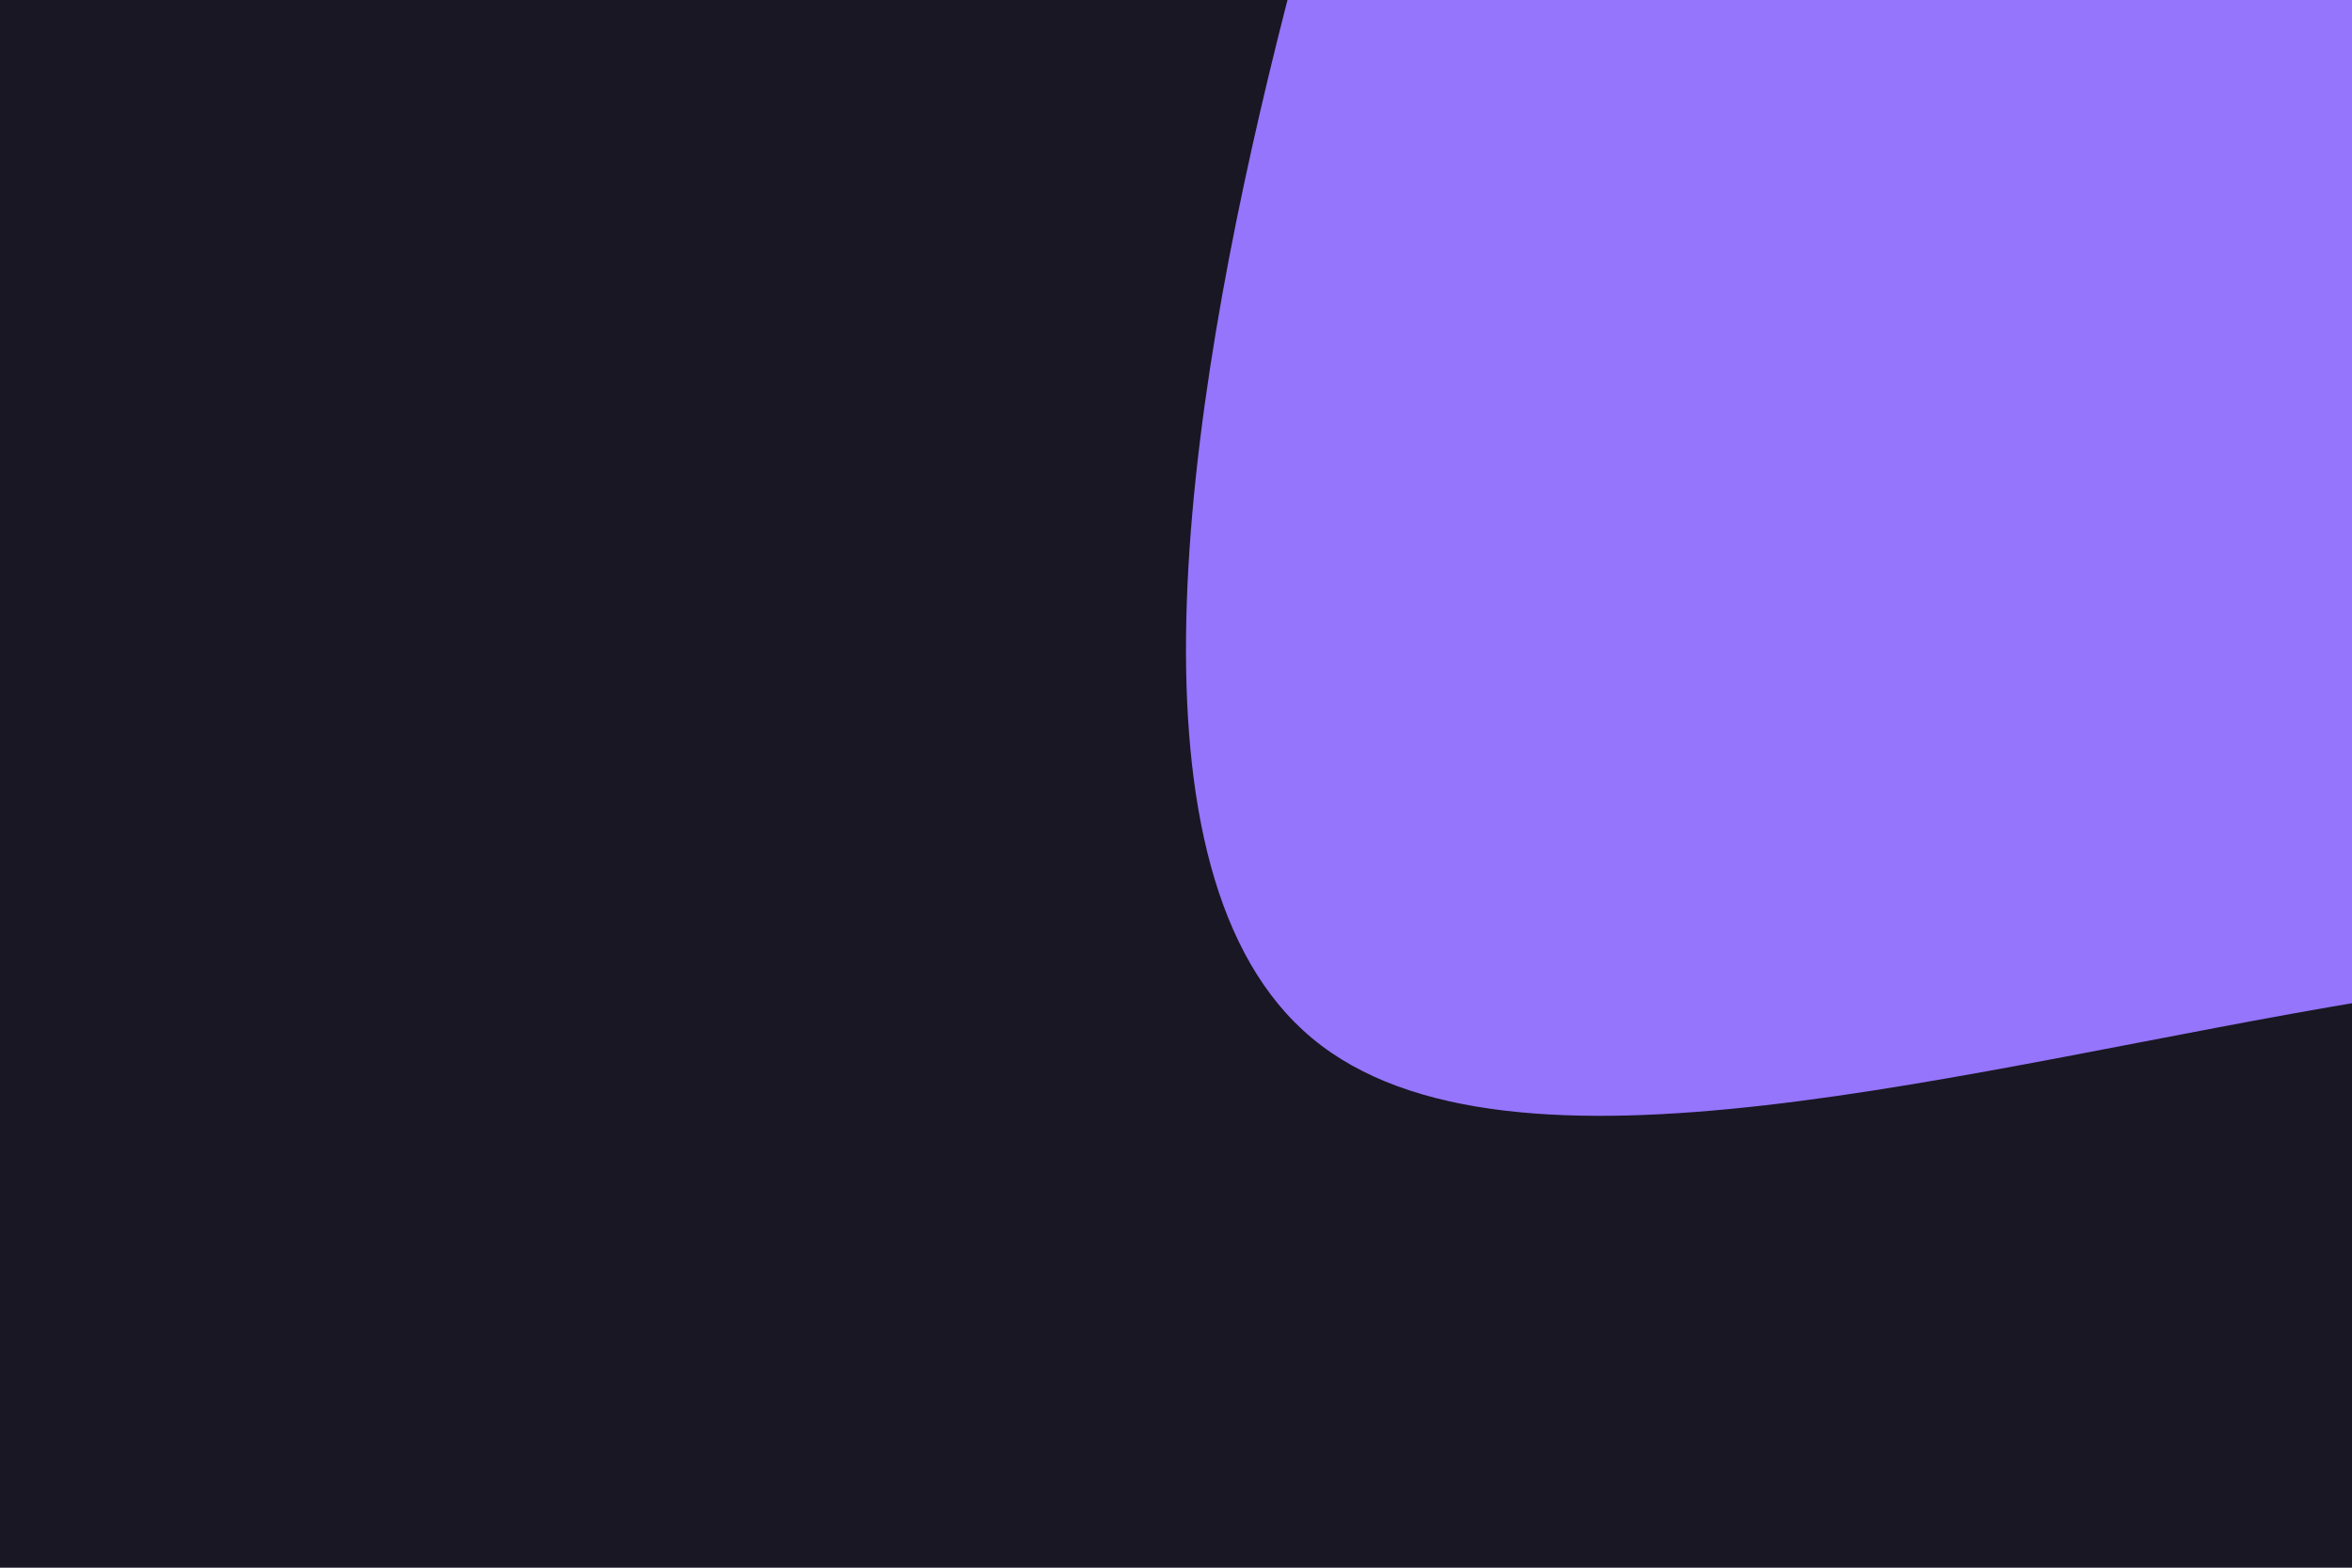
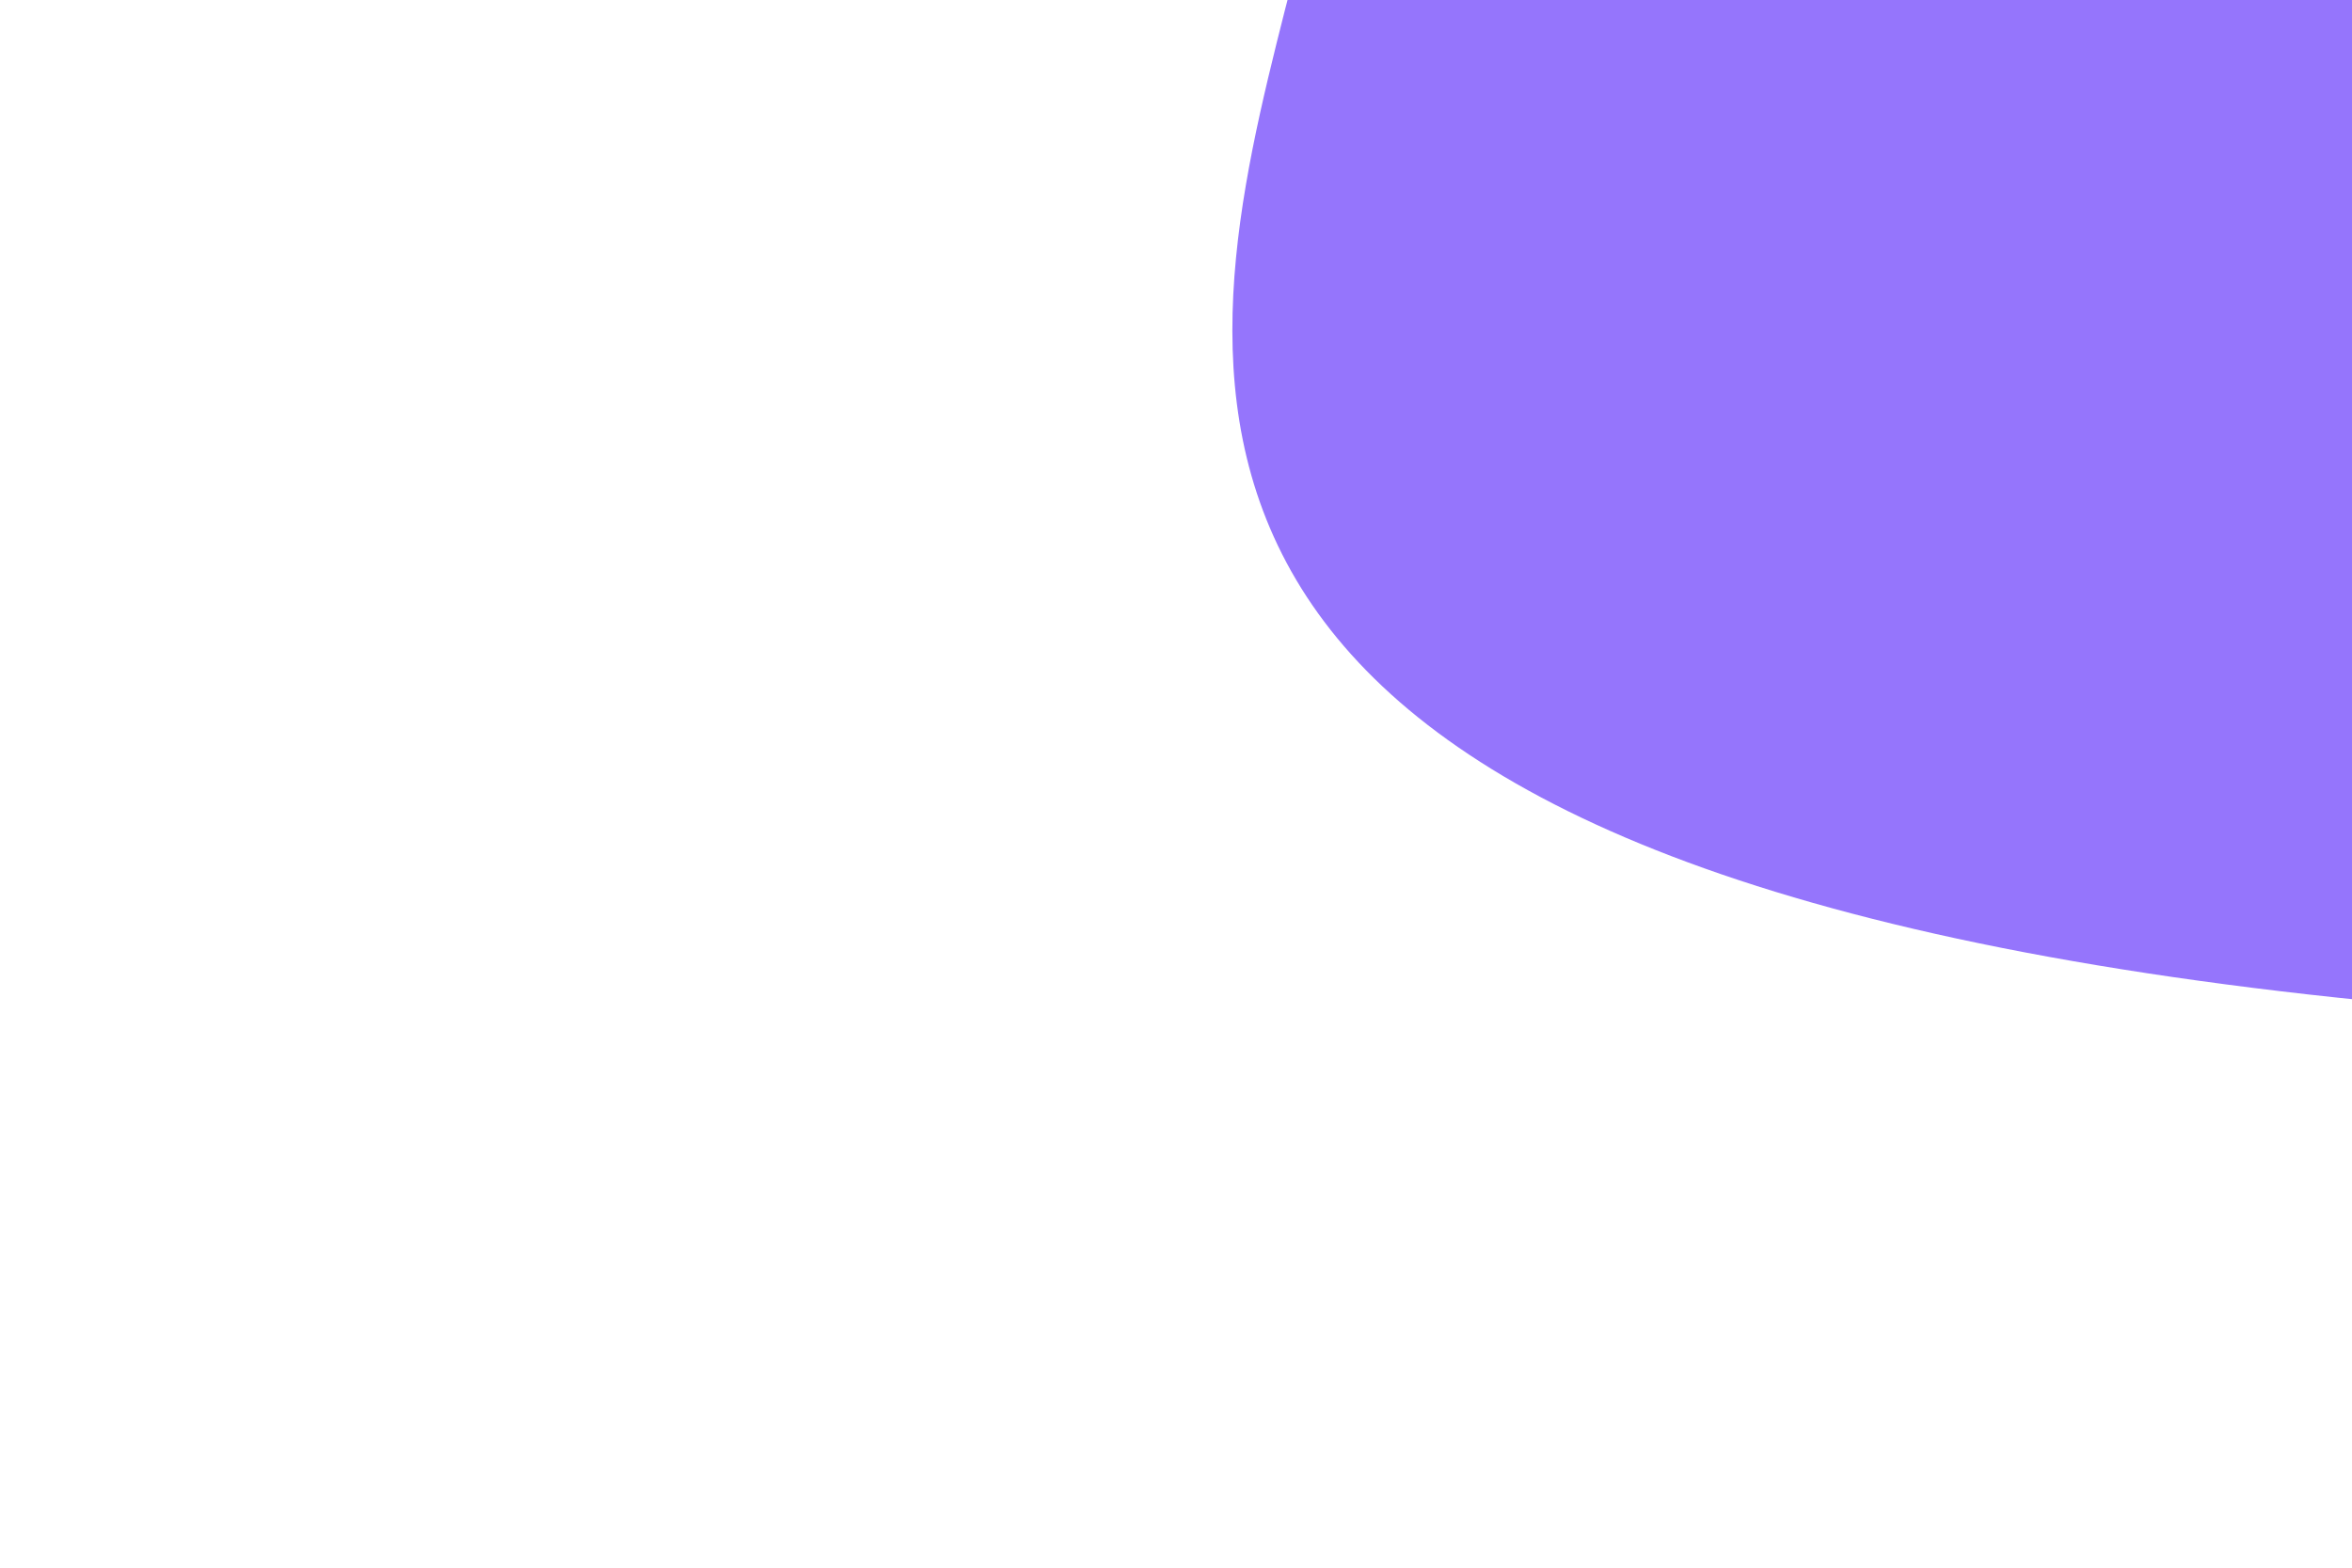
<svg xmlns="http://www.w3.org/2000/svg" id="visual" viewBox="0 0 900 600" width="900" height="600">
-   <rect x="0" y="0" width="900" height="600" fill="#191723" />
  <g transform="translate(930.82 -18.704)">
-     <path d="M294 -295.1C367.8 -220.1 405.4 -110.1 413.7 8.2C421.9 126.6 400.8 253.1 327 315.6C253.1 378.1 126.6 376.6 -25.1 401.7C-176.8 426.8 -353.6 478.6 -428.7 416.1C-503.9 353.6 -477.4 176.8 -442.3 35.1C-407.2 -106.5 -363.4 -213.1 -288.2 -288.1C-213.1 -363.1 -106.5 -406.5 1.8 -408.3C110.1 -410.1 220.1 -370.1 294 -295.1" fill="#9575FC" />
+     <path d="M294 -295.1C367.8 -220.1 405.4 -110.1 413.7 8.2C421.9 126.6 400.8 253.1 327 315.6C253.1 378.1 126.6 376.6 -25.1 401.7C-503.9 353.6 -477.4 176.8 -442.3 35.1C-407.2 -106.5 -363.4 -213.1 -288.2 -288.1C-213.1 -363.1 -106.5 -406.5 1.8 -408.3C110.1 -410.1 220.1 -370.1 294 -295.1" fill="#9575FC" />
  </g>
</svg>